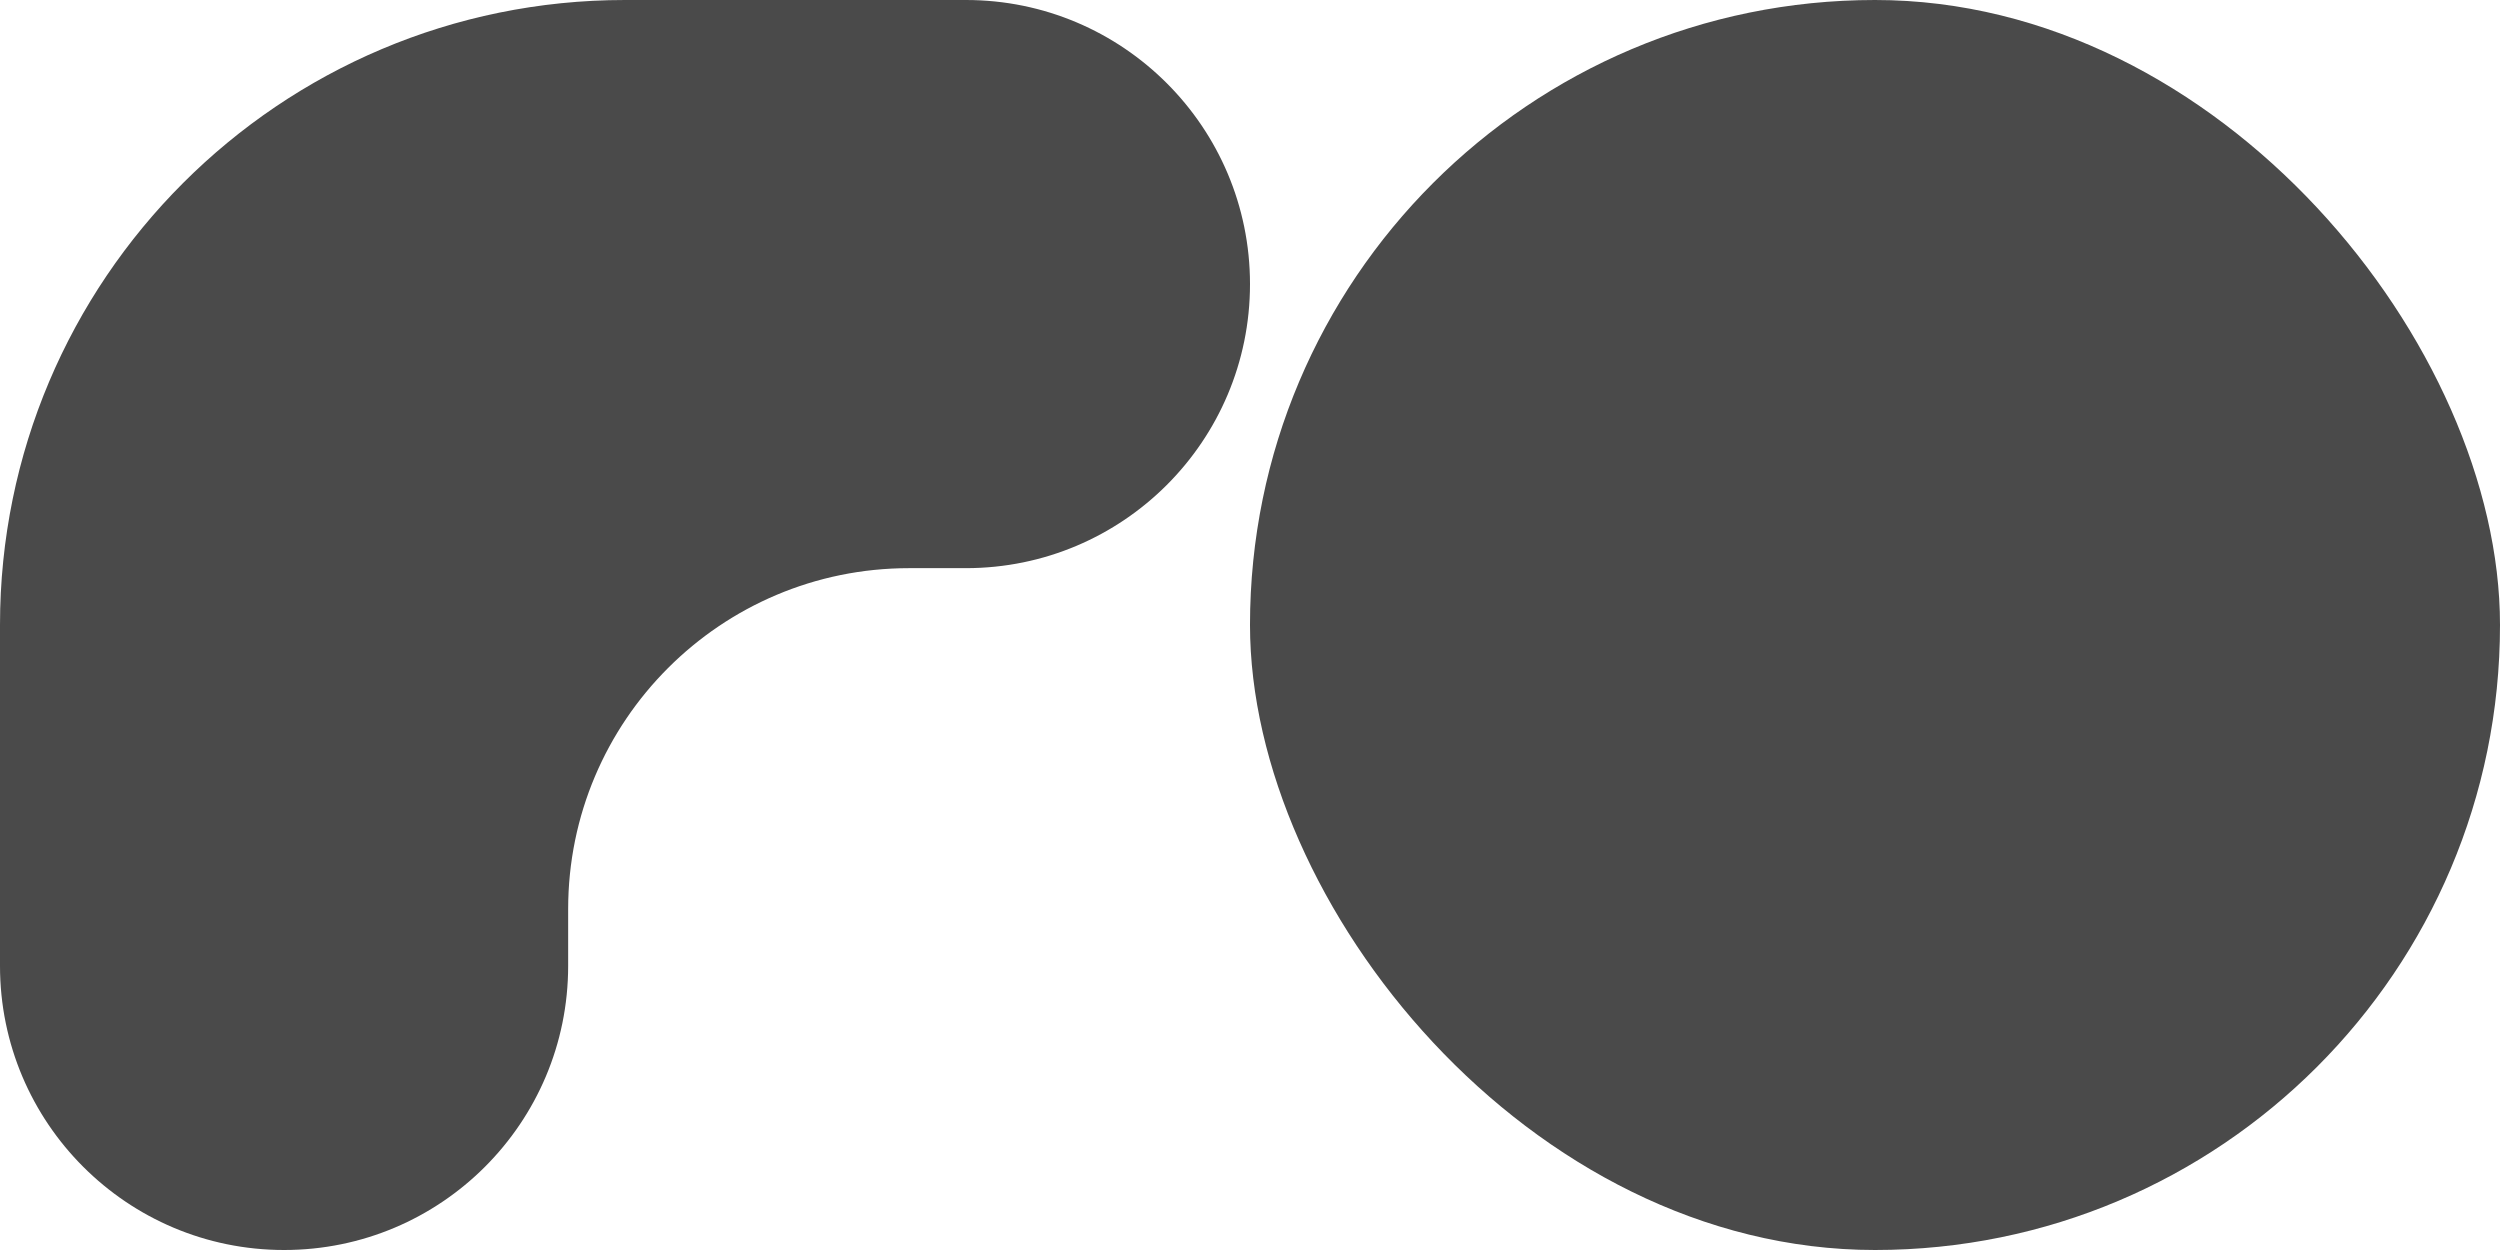
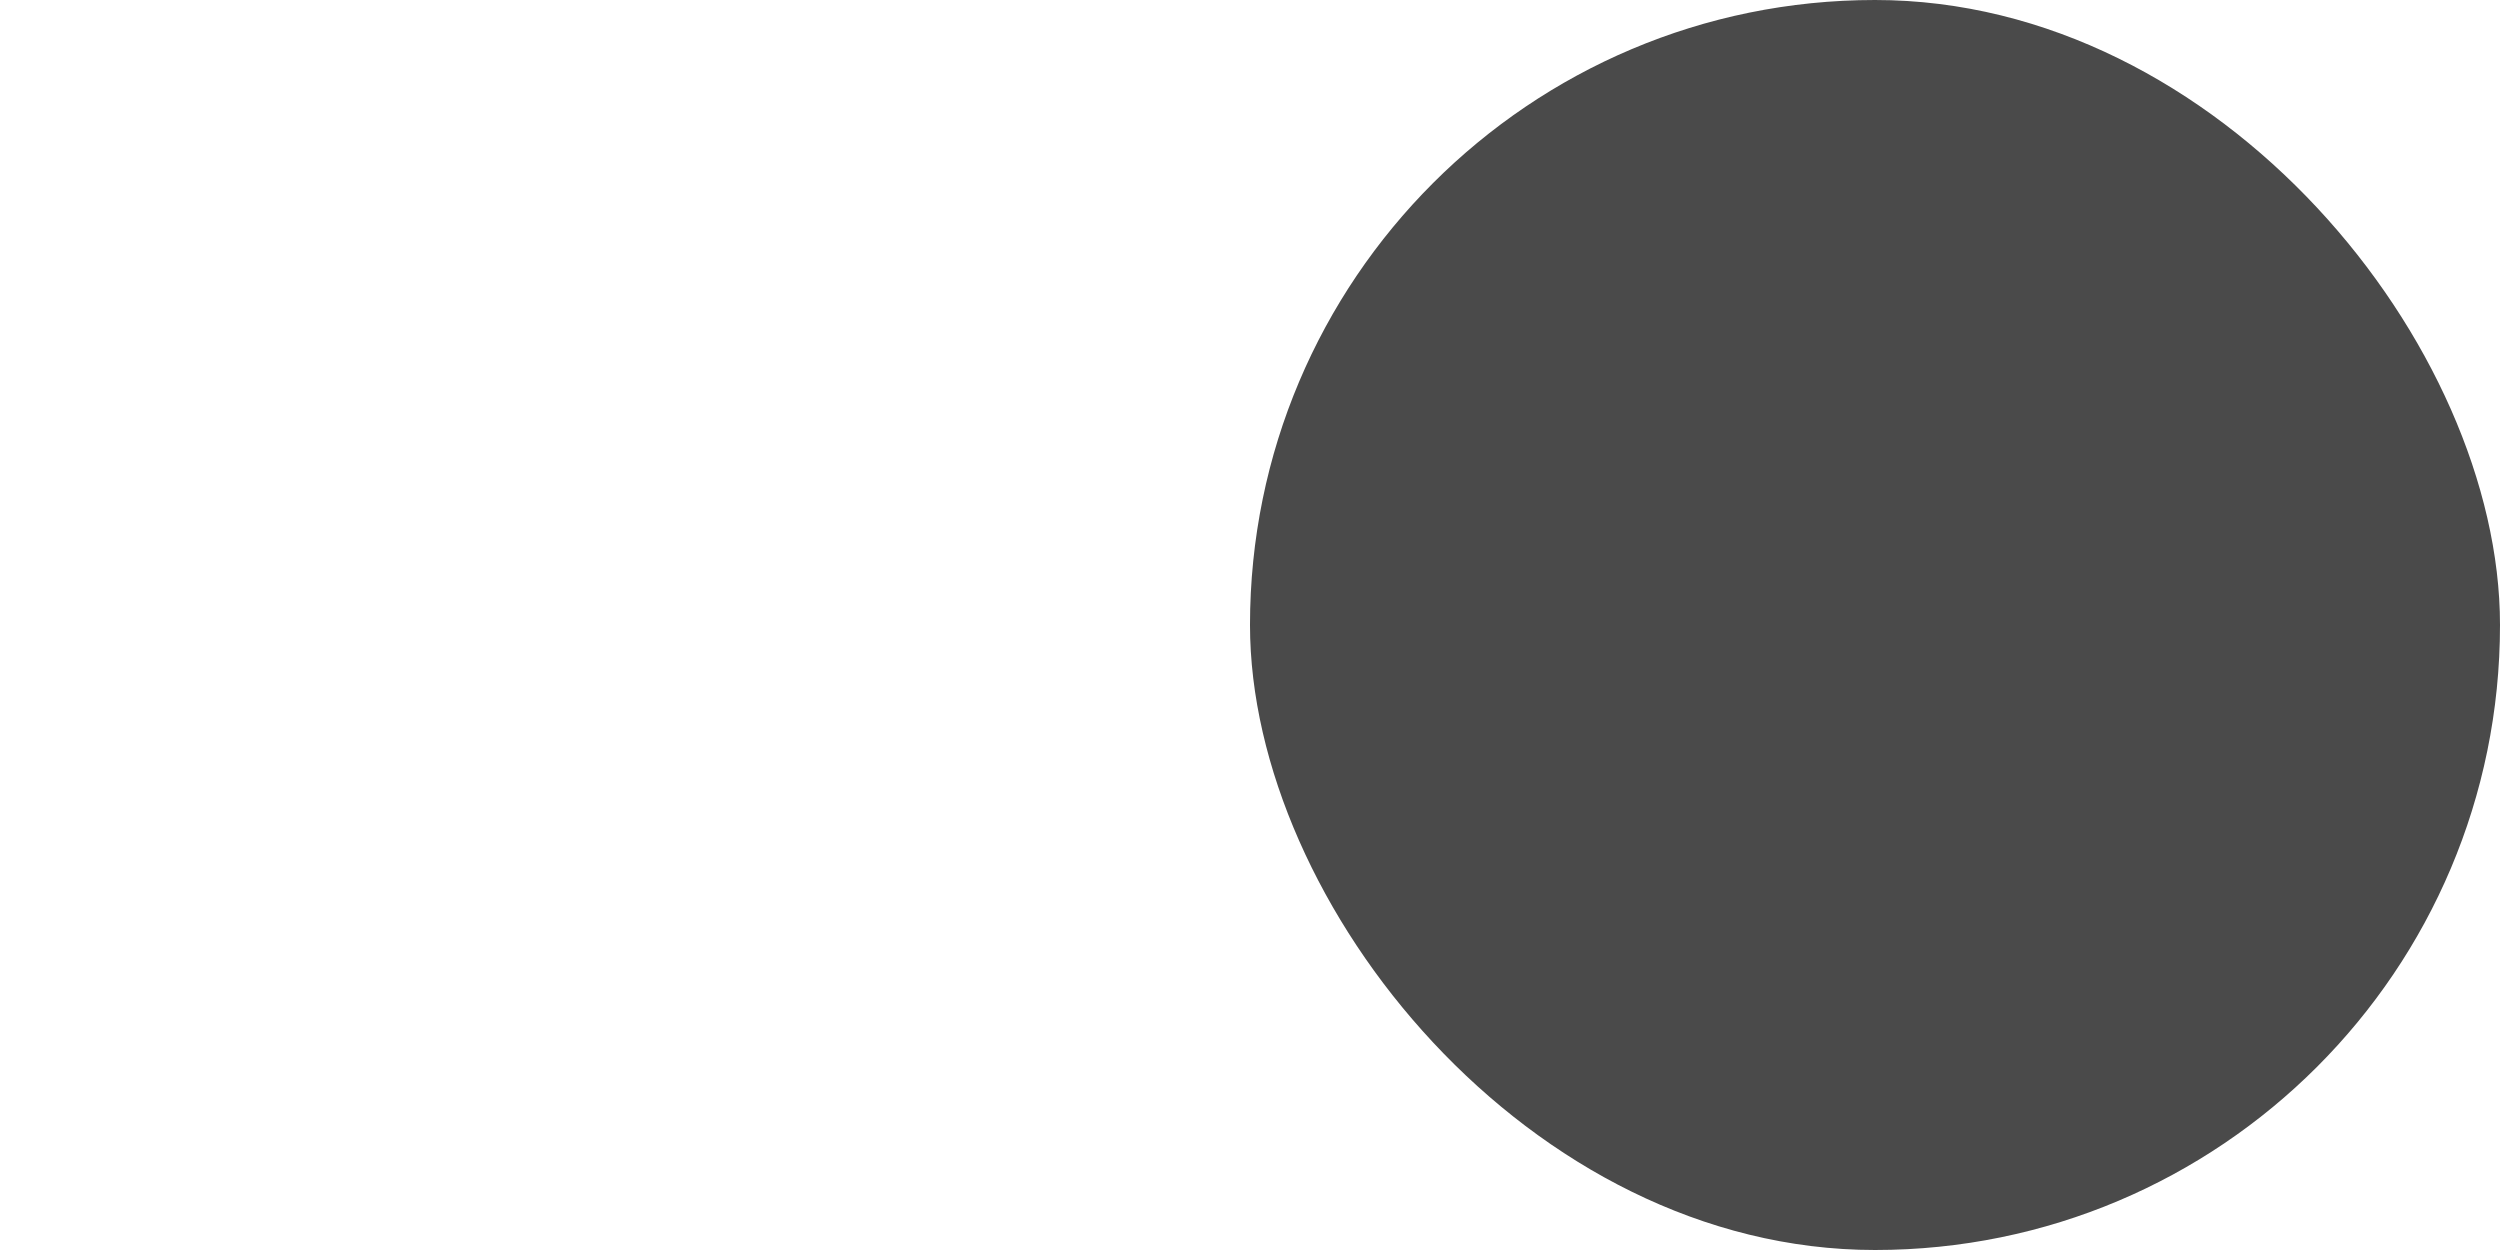
<svg xmlns="http://www.w3.org/2000/svg" width="42" height="21" viewBox="0 0 42 21" fill="none">
  <rect x="21" width="21" height="21" rx="10.5" fill="#4A4A4A" />
-   <path fill-rule="evenodd" clip-rule="evenodd" d="M21 4.773C21 2.137 18.863 0 16.227 0H10.5C4.701 0 0 4.701 0 10.5V16.227C0 18.863 2.137 21 4.773 21V21C7.409 21 9.545 18.863 9.545 16.227V15.273C9.545 12.11 12.11 9.545 15.273 9.545H16.227C18.863 9.545 21 7.409 21 4.773V4.773Z" fill="#4A4A4A" />
</svg>